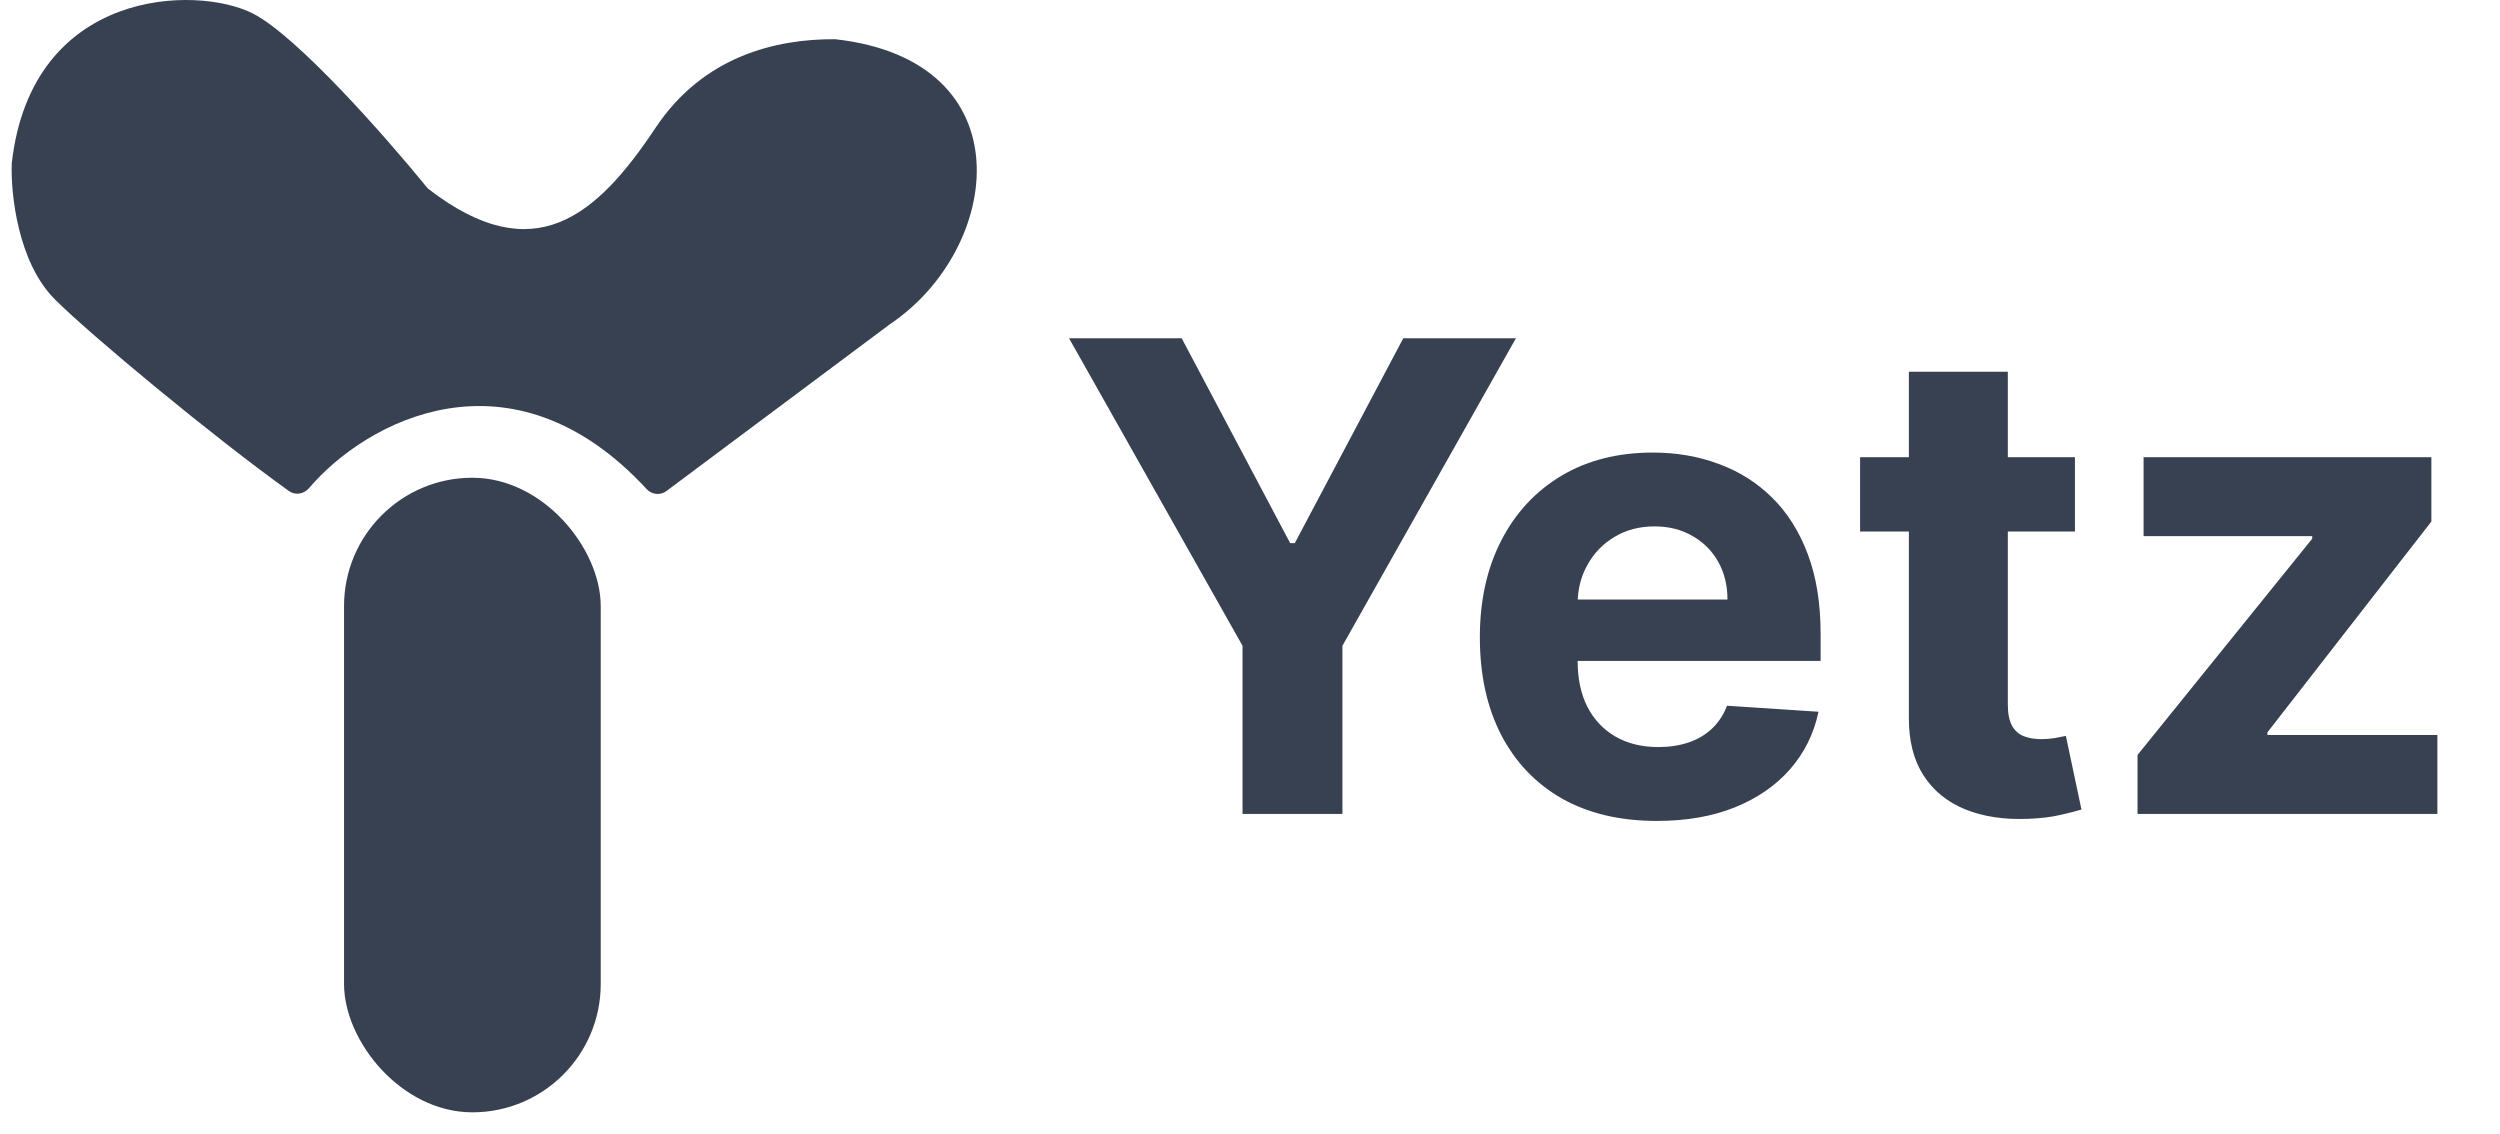
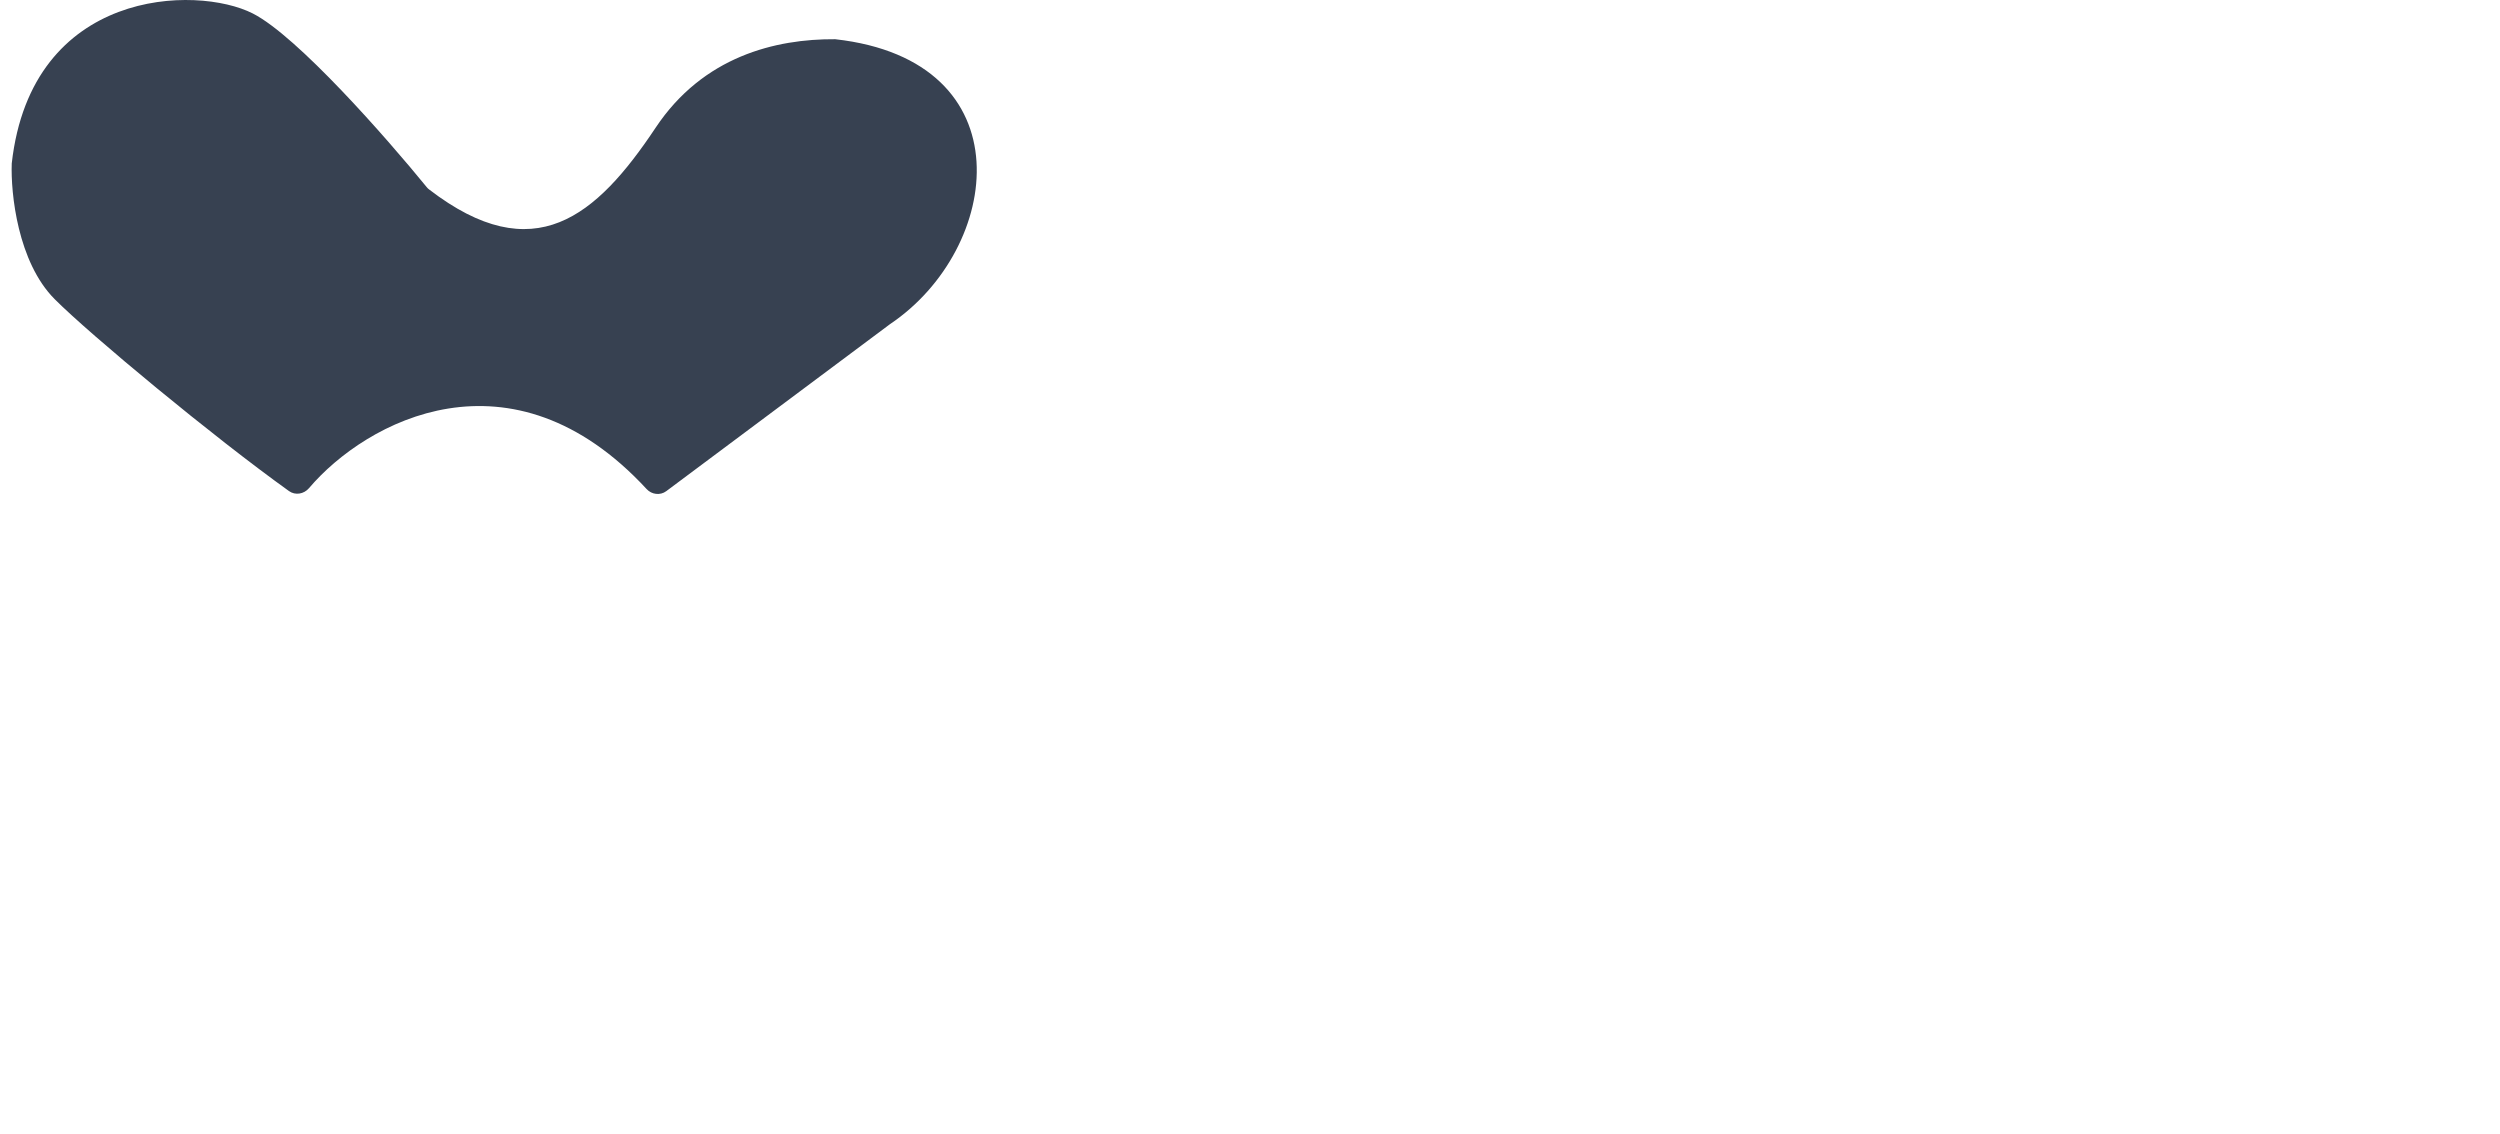
<svg xmlns="http://www.w3.org/2000/svg" width="86" height="39" viewBox="0 0 86 39" fill="none">
  <path d="M22.245 16.825C17.589 11.787 12.592 14.482 10.63 16.792C10.457 16.996 10.159 17.049 9.942 16.893C7.345 15.034 3.089 11.505 1.88 10.29C0.608 9.013 0.366 6.646 0.404 5.622C1.081 -0.411 6.764 -0.52 8.695 0.463C10.227 1.242 13.3 4.744 14.681 6.44C14.704 6.469 14.731 6.495 14.761 6.517C18.368 9.292 20.517 7.452 22.553 4.394C24.188 1.937 26.682 1.335 28.73 1.349C35.318 2.086 34.476 8.557 30.617 11.15L22.919 16.896C22.713 17.05 22.42 17.015 22.245 16.825Z" fill="#374151" />
-   <rect x="11.835" y="16.434" width="8.83" height="21.83" rx="4.415" fill="#374151" />
-   <path d="M36.775 11.636H40.65L44.382 18.684H44.541L48.273 11.636H52.148L46.179 22.215V28H42.743V22.215L36.775 11.636ZM56.996 28.24C55.733 28.24 54.647 27.984 53.736 27.473C52.83 26.956 52.133 26.226 51.642 25.283C51.152 24.335 50.907 23.214 50.907 21.92C50.907 20.657 51.152 19.549 51.642 18.596C52.133 17.642 52.822 16.899 53.712 16.366C54.607 15.834 55.656 15.568 56.86 15.568C57.67 15.568 58.423 15.698 59.121 15.959C59.824 16.215 60.437 16.601 60.959 17.117C61.486 17.634 61.896 18.284 62.189 19.067C62.482 19.845 62.629 20.756 62.629 21.8V22.735H52.266V20.625H59.425C59.425 20.135 59.318 19.701 59.105 19.323C58.892 18.945 58.596 18.649 58.218 18.436C57.845 18.218 57.411 18.108 56.916 18.108C56.399 18.108 55.941 18.228 55.542 18.468C55.147 18.702 54.839 19.019 54.615 19.419C54.391 19.813 54.276 20.252 54.271 20.737V22.742C54.271 23.35 54.383 23.875 54.607 24.317C54.836 24.759 55.158 25.1 55.574 25.339C55.989 25.579 56.482 25.699 57.052 25.699C57.43 25.699 57.776 25.646 58.09 25.539C58.405 25.433 58.674 25.273 58.897 25.06C59.121 24.847 59.292 24.586 59.409 24.277L62.557 24.484C62.397 25.241 62.069 25.901 61.574 26.466C61.084 27.025 60.45 27.462 59.672 27.776C58.9 28.085 58.008 28.24 56.996 28.24ZM71.378 15.727V18.284H63.987V15.727H71.378ZM65.665 12.787H69.069V24.229C69.069 24.543 69.117 24.788 69.213 24.964C69.308 25.134 69.442 25.254 69.612 25.323C69.788 25.393 69.99 25.427 70.219 25.427C70.379 25.427 70.539 25.414 70.699 25.387C70.859 25.355 70.981 25.331 71.066 25.315L71.602 27.848C71.431 27.901 71.192 27.963 70.882 28.032C70.574 28.107 70.198 28.152 69.756 28.168C68.936 28.2 68.216 28.091 67.599 27.84C66.986 27.59 66.509 27.201 66.168 26.674C65.828 26.146 65.66 25.48 65.665 24.676V12.787ZM73.531 28V25.971L79.54 18.532V18.444H73.739V15.727H83.639V17.941L77.998 25.195V25.283H83.846V28H73.531Z" fill="#374151" />
</svg>